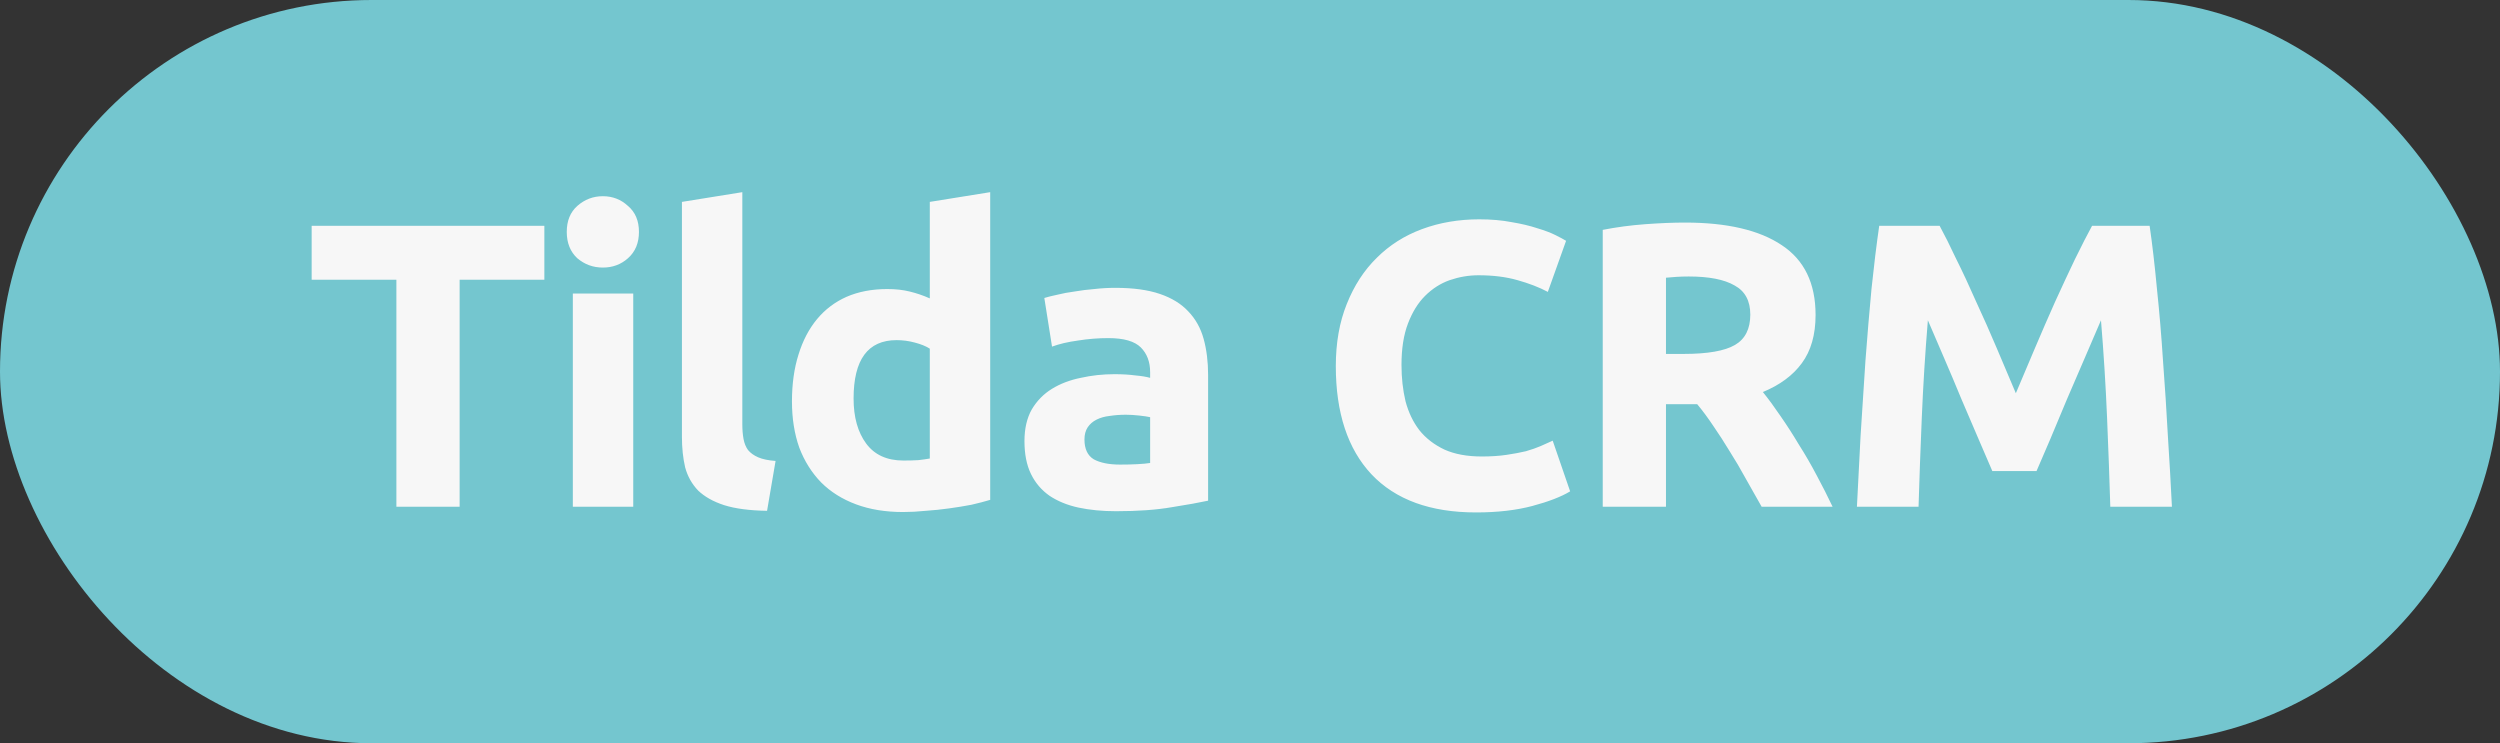
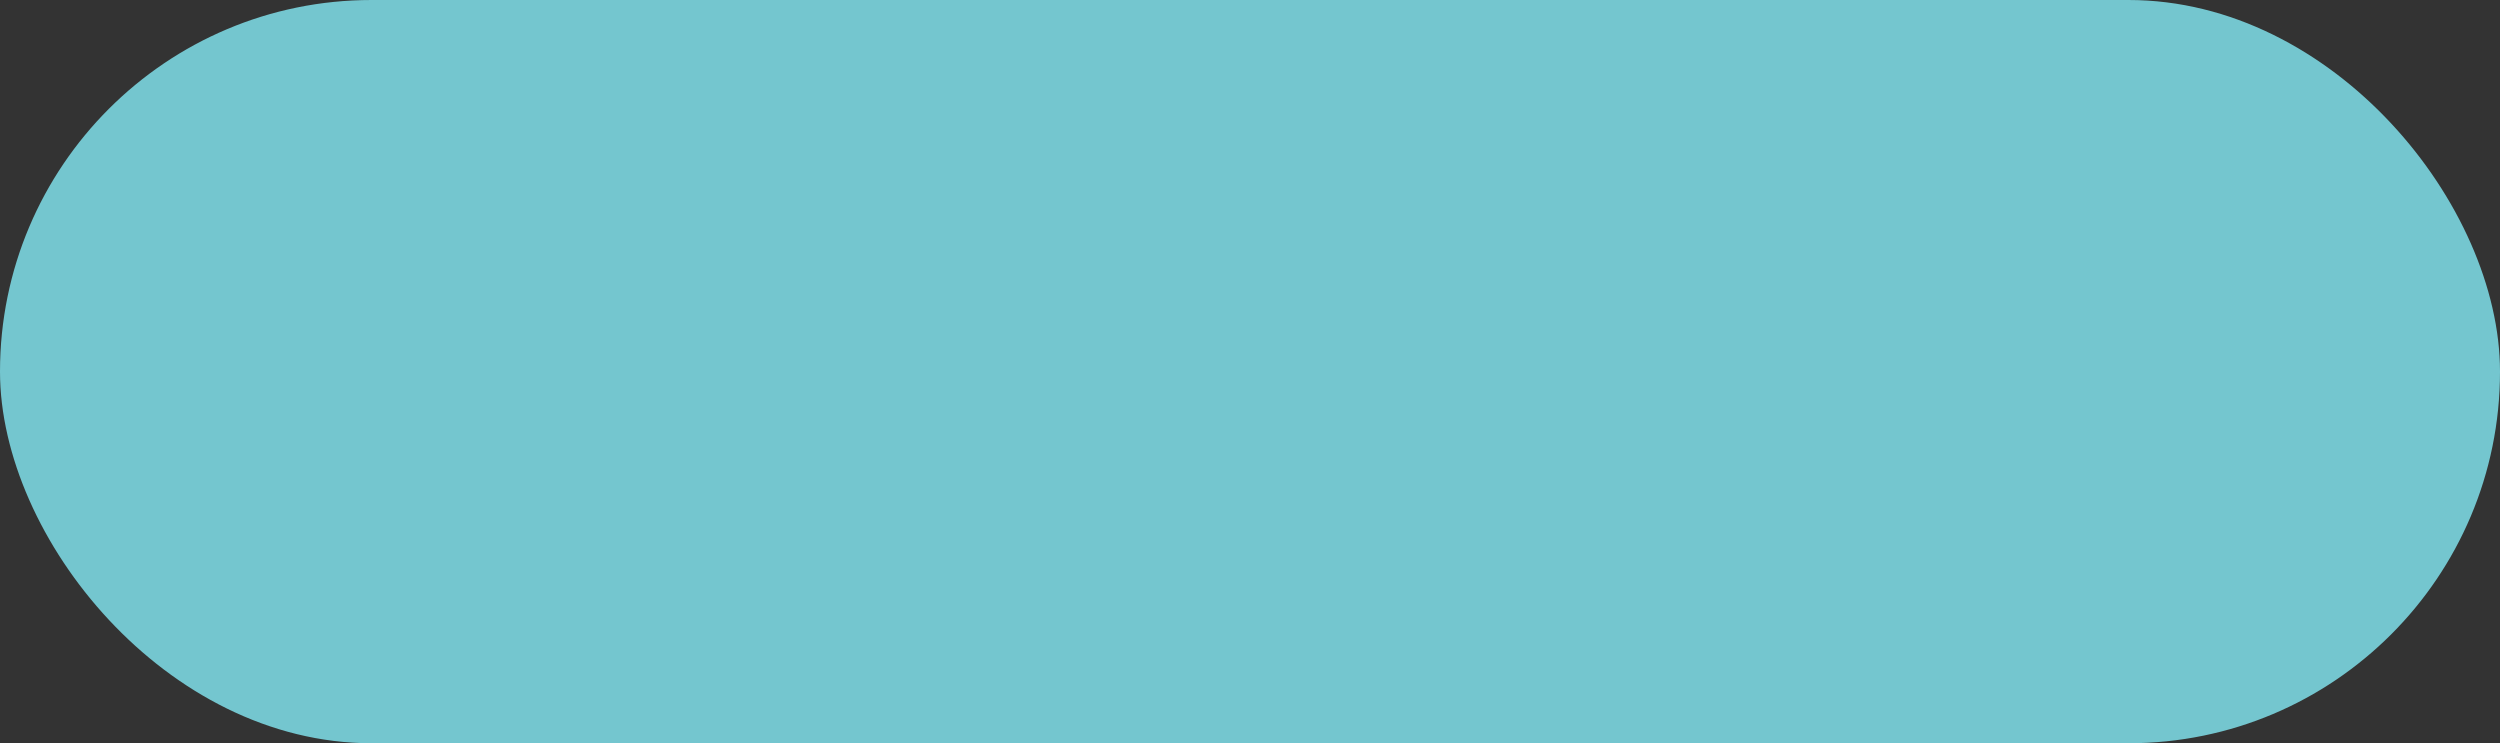
<svg xmlns="http://www.w3.org/2000/svg" width="74" height="22" viewBox="0 0 74 22" fill="none">
  <rect x="0" y="0" width="74" height="22" fill="#333333" stroke="none" />
  <rect width="74" height="22" rx="11" fill="#74C6CF" />
-   <path d="M16.113 6.684V8.28H13.605V15H11.733V8.28H9.225V6.684H16.113ZM18.744 15H16.956V8.688H18.744V15ZM18.913 6.864C18.913 7.192 18.805 7.452 18.588 7.644C18.381 7.828 18.133 7.92 17.845 7.92C17.556 7.92 17.305 7.828 17.088 7.644C16.881 7.452 16.776 7.192 16.776 6.864C16.776 6.536 16.881 6.28 17.088 6.096C17.305 5.904 17.556 5.808 17.845 5.808C18.133 5.808 18.381 5.904 18.588 6.096C18.805 6.28 18.913 6.536 18.913 6.864ZM22.705 15.12C22.185 15.112 21.761 15.056 21.433 14.952C21.113 14.848 20.857 14.704 20.665 14.52C20.481 14.328 20.353 14.1 20.281 13.836C20.217 13.564 20.185 13.26 20.185 12.924V5.976L21.973 5.688V12.564C21.973 12.724 21.985 12.868 22.009 12.996C22.033 13.124 22.077 13.232 22.141 13.32C22.213 13.408 22.313 13.48 22.441 13.536C22.569 13.592 22.741 13.628 22.957 13.644L22.705 15.12ZM25.266 11.796C25.266 12.348 25.39 12.792 25.638 13.128C25.886 13.464 26.254 13.632 26.742 13.632C26.902 13.632 27.05 13.628 27.186 13.62C27.322 13.604 27.434 13.588 27.522 13.572V10.32C27.41 10.248 27.262 10.188 27.078 10.14C26.902 10.092 26.722 10.068 26.538 10.068C25.69 10.068 25.266 10.644 25.266 11.796ZM29.31 14.796C29.15 14.844 28.966 14.892 28.758 14.94C28.55 14.98 28.33 15.016 28.098 15.048C27.874 15.08 27.642 15.104 27.402 15.12C27.17 15.144 26.946 15.156 26.73 15.156C26.21 15.156 25.746 15.08 25.338 14.928C24.93 14.776 24.586 14.56 24.306 14.28C24.026 13.992 23.81 13.648 23.658 13.248C23.514 12.84 23.442 12.384 23.442 11.88C23.442 11.368 23.506 10.908 23.634 10.5C23.762 10.084 23.946 9.732 24.186 9.444C24.426 9.156 24.718 8.936 25.062 8.784C25.414 8.632 25.814 8.556 26.262 8.556C26.51 8.556 26.73 8.58 26.922 8.628C27.122 8.676 27.322 8.744 27.522 8.832V5.976L29.31 5.688V14.796ZM33.156 13.752C33.332 13.752 33.5 13.748 33.66 13.74C33.82 13.732 33.948 13.72 34.044 13.704V12.348C33.972 12.332 33.864 12.316 33.72 12.3C33.576 12.284 33.444 12.276 33.324 12.276C33.156 12.276 32.996 12.288 32.844 12.312C32.7 12.328 32.572 12.364 32.46 12.42C32.348 12.476 32.26 12.552 32.196 12.648C32.132 12.744 32.1 12.864 32.1 13.008C32.1 13.288 32.192 13.484 32.376 13.596C32.568 13.7 32.828 13.752 33.156 13.752ZM33.012 8.52C33.54 8.52 33.98 8.58 34.332 8.7C34.684 8.82 34.964 8.992 35.172 9.216C35.388 9.44 35.54 9.712 35.628 10.032C35.716 10.352 35.76 10.708 35.76 11.1V14.82C35.504 14.876 35.148 14.94 34.692 15.012C34.236 15.092 33.684 15.132 33.036 15.132C32.628 15.132 32.256 15.096 31.92 15.024C31.592 14.952 31.308 14.836 31.068 14.676C30.828 14.508 30.644 14.292 30.516 14.028C30.388 13.764 30.324 13.44 30.324 13.056C30.324 12.688 30.396 12.376 30.54 12.12C30.692 11.864 30.892 11.66 31.14 11.508C31.388 11.356 31.672 11.248 31.992 11.184C32.312 11.112 32.644 11.076 32.988 11.076C33.22 11.076 33.424 11.088 33.6 11.112C33.784 11.128 33.932 11.152 34.044 11.184V11.016C34.044 10.712 33.952 10.468 33.768 10.284C33.584 10.1 33.264 10.008 32.808 10.008C32.504 10.008 32.204 10.032 31.908 10.08C31.612 10.12 31.356 10.18 31.14 10.26L30.912 8.82C31.016 8.788 31.144 8.756 31.296 8.724C31.456 8.684 31.628 8.652 31.812 8.628C31.996 8.596 32.188 8.572 32.388 8.556C32.596 8.532 32.804 8.52 33.012 8.52ZM43.692 15.168C42.34 15.168 41.308 14.792 40.596 14.04C39.892 13.288 39.54 12.22 39.54 10.836C39.54 10.148 39.648 9.536 39.864 9C40.08 8.456 40.376 8 40.752 7.632C41.128 7.256 41.576 6.972 42.096 6.78C42.616 6.588 43.18 6.492 43.788 6.492C44.14 6.492 44.46 6.52 44.748 6.576C45.036 6.624 45.288 6.684 45.504 6.756C45.72 6.82 45.9 6.888 46.044 6.96C46.188 7.032 46.292 7.088 46.356 7.128L45.816 8.64C45.56 8.504 45.26 8.388 44.916 8.292C44.58 8.196 44.196 8.148 43.764 8.148C43.476 8.148 43.192 8.196 42.912 8.292C42.64 8.388 42.396 8.544 42.18 8.76C41.972 8.968 41.804 9.24 41.676 9.576C41.548 9.912 41.484 10.32 41.484 10.8C41.484 11.184 41.524 11.544 41.604 11.88C41.692 12.208 41.828 12.492 42.012 12.732C42.204 12.972 42.452 13.164 42.756 13.308C43.06 13.444 43.428 13.512 43.86 13.512C44.132 13.512 44.376 13.496 44.592 13.464C44.808 13.432 45 13.396 45.168 13.356C45.336 13.308 45.484 13.256 45.612 13.2C45.74 13.144 45.856 13.092 45.96 13.044L46.476 14.544C46.212 14.704 45.84 14.848 45.36 14.976C44.88 15.104 44.324 15.168 43.692 15.168ZM49.877 6.588C51.125 6.588 52.081 6.812 52.745 7.26C53.409 7.7 53.741 8.388 53.741 9.324C53.741 9.908 53.605 10.384 53.333 10.752C53.069 11.112 52.685 11.396 52.181 11.604C52.349 11.812 52.525 12.052 52.709 12.324C52.893 12.588 53.073 12.868 53.249 13.164C53.433 13.452 53.609 13.756 53.777 14.076C53.945 14.388 54.101 14.696 54.245 15H52.145C51.993 14.728 51.837 14.452 51.677 14.172C51.525 13.892 51.365 13.62 51.197 13.356C51.037 13.092 50.877 12.844 50.717 12.612C50.557 12.372 50.397 12.156 50.237 11.964H49.313V15H47.441V6.804C47.849 6.724 48.269 6.668 48.701 6.636C49.141 6.604 49.533 6.588 49.877 6.588ZM49.985 8.184C49.849 8.184 49.725 8.188 49.613 8.196C49.509 8.204 49.409 8.212 49.313 8.22V10.476H49.841C50.545 10.476 51.049 10.388 51.353 10.212C51.657 10.036 51.809 9.736 51.809 9.312C51.809 8.904 51.653 8.616 51.341 8.448C51.037 8.272 50.585 8.184 49.985 8.184ZM57.413 6.684C57.557 6.948 57.721 7.276 57.905 7.668C58.097 8.052 58.293 8.472 58.493 8.928C58.701 9.376 58.905 9.836 59.105 10.308C59.305 10.78 59.493 11.224 59.669 11.64C59.845 11.224 60.033 10.78 60.233 10.308C60.433 9.836 60.633 9.376 60.833 8.928C61.041 8.472 61.237 8.052 61.421 7.668C61.613 7.276 61.781 6.948 61.925 6.684H63.629C63.709 7.236 63.781 7.856 63.845 8.544C63.917 9.224 63.977 9.936 64.025 10.68C64.081 11.416 64.129 12.156 64.169 12.9C64.217 13.644 64.257 14.344 64.289 15H62.465C62.441 14.192 62.409 13.312 62.369 12.36C62.329 11.408 62.269 10.448 62.189 9.48C62.045 9.816 61.885 10.188 61.709 10.596C61.533 11.004 61.357 11.412 61.181 11.82C61.013 12.228 60.849 12.62 60.689 12.996C60.529 13.364 60.393 13.68 60.281 13.944H58.973C58.861 13.68 58.725 13.364 58.565 12.996C58.405 12.62 58.237 12.228 58.061 11.82C57.893 11.412 57.721 11.004 57.545 10.596C57.369 10.188 57.209 9.816 57.065 9.48C56.985 10.448 56.925 11.408 56.885 12.36C56.845 13.312 56.813 14.192 56.789 15H54.965C54.997 14.344 55.033 13.644 55.073 12.9C55.121 12.156 55.169 11.416 55.217 10.68C55.273 9.936 55.333 9.224 55.397 8.544C55.469 7.856 55.545 7.236 55.625 6.684H57.413Z" fill="#F7F7F7" />
</svg>